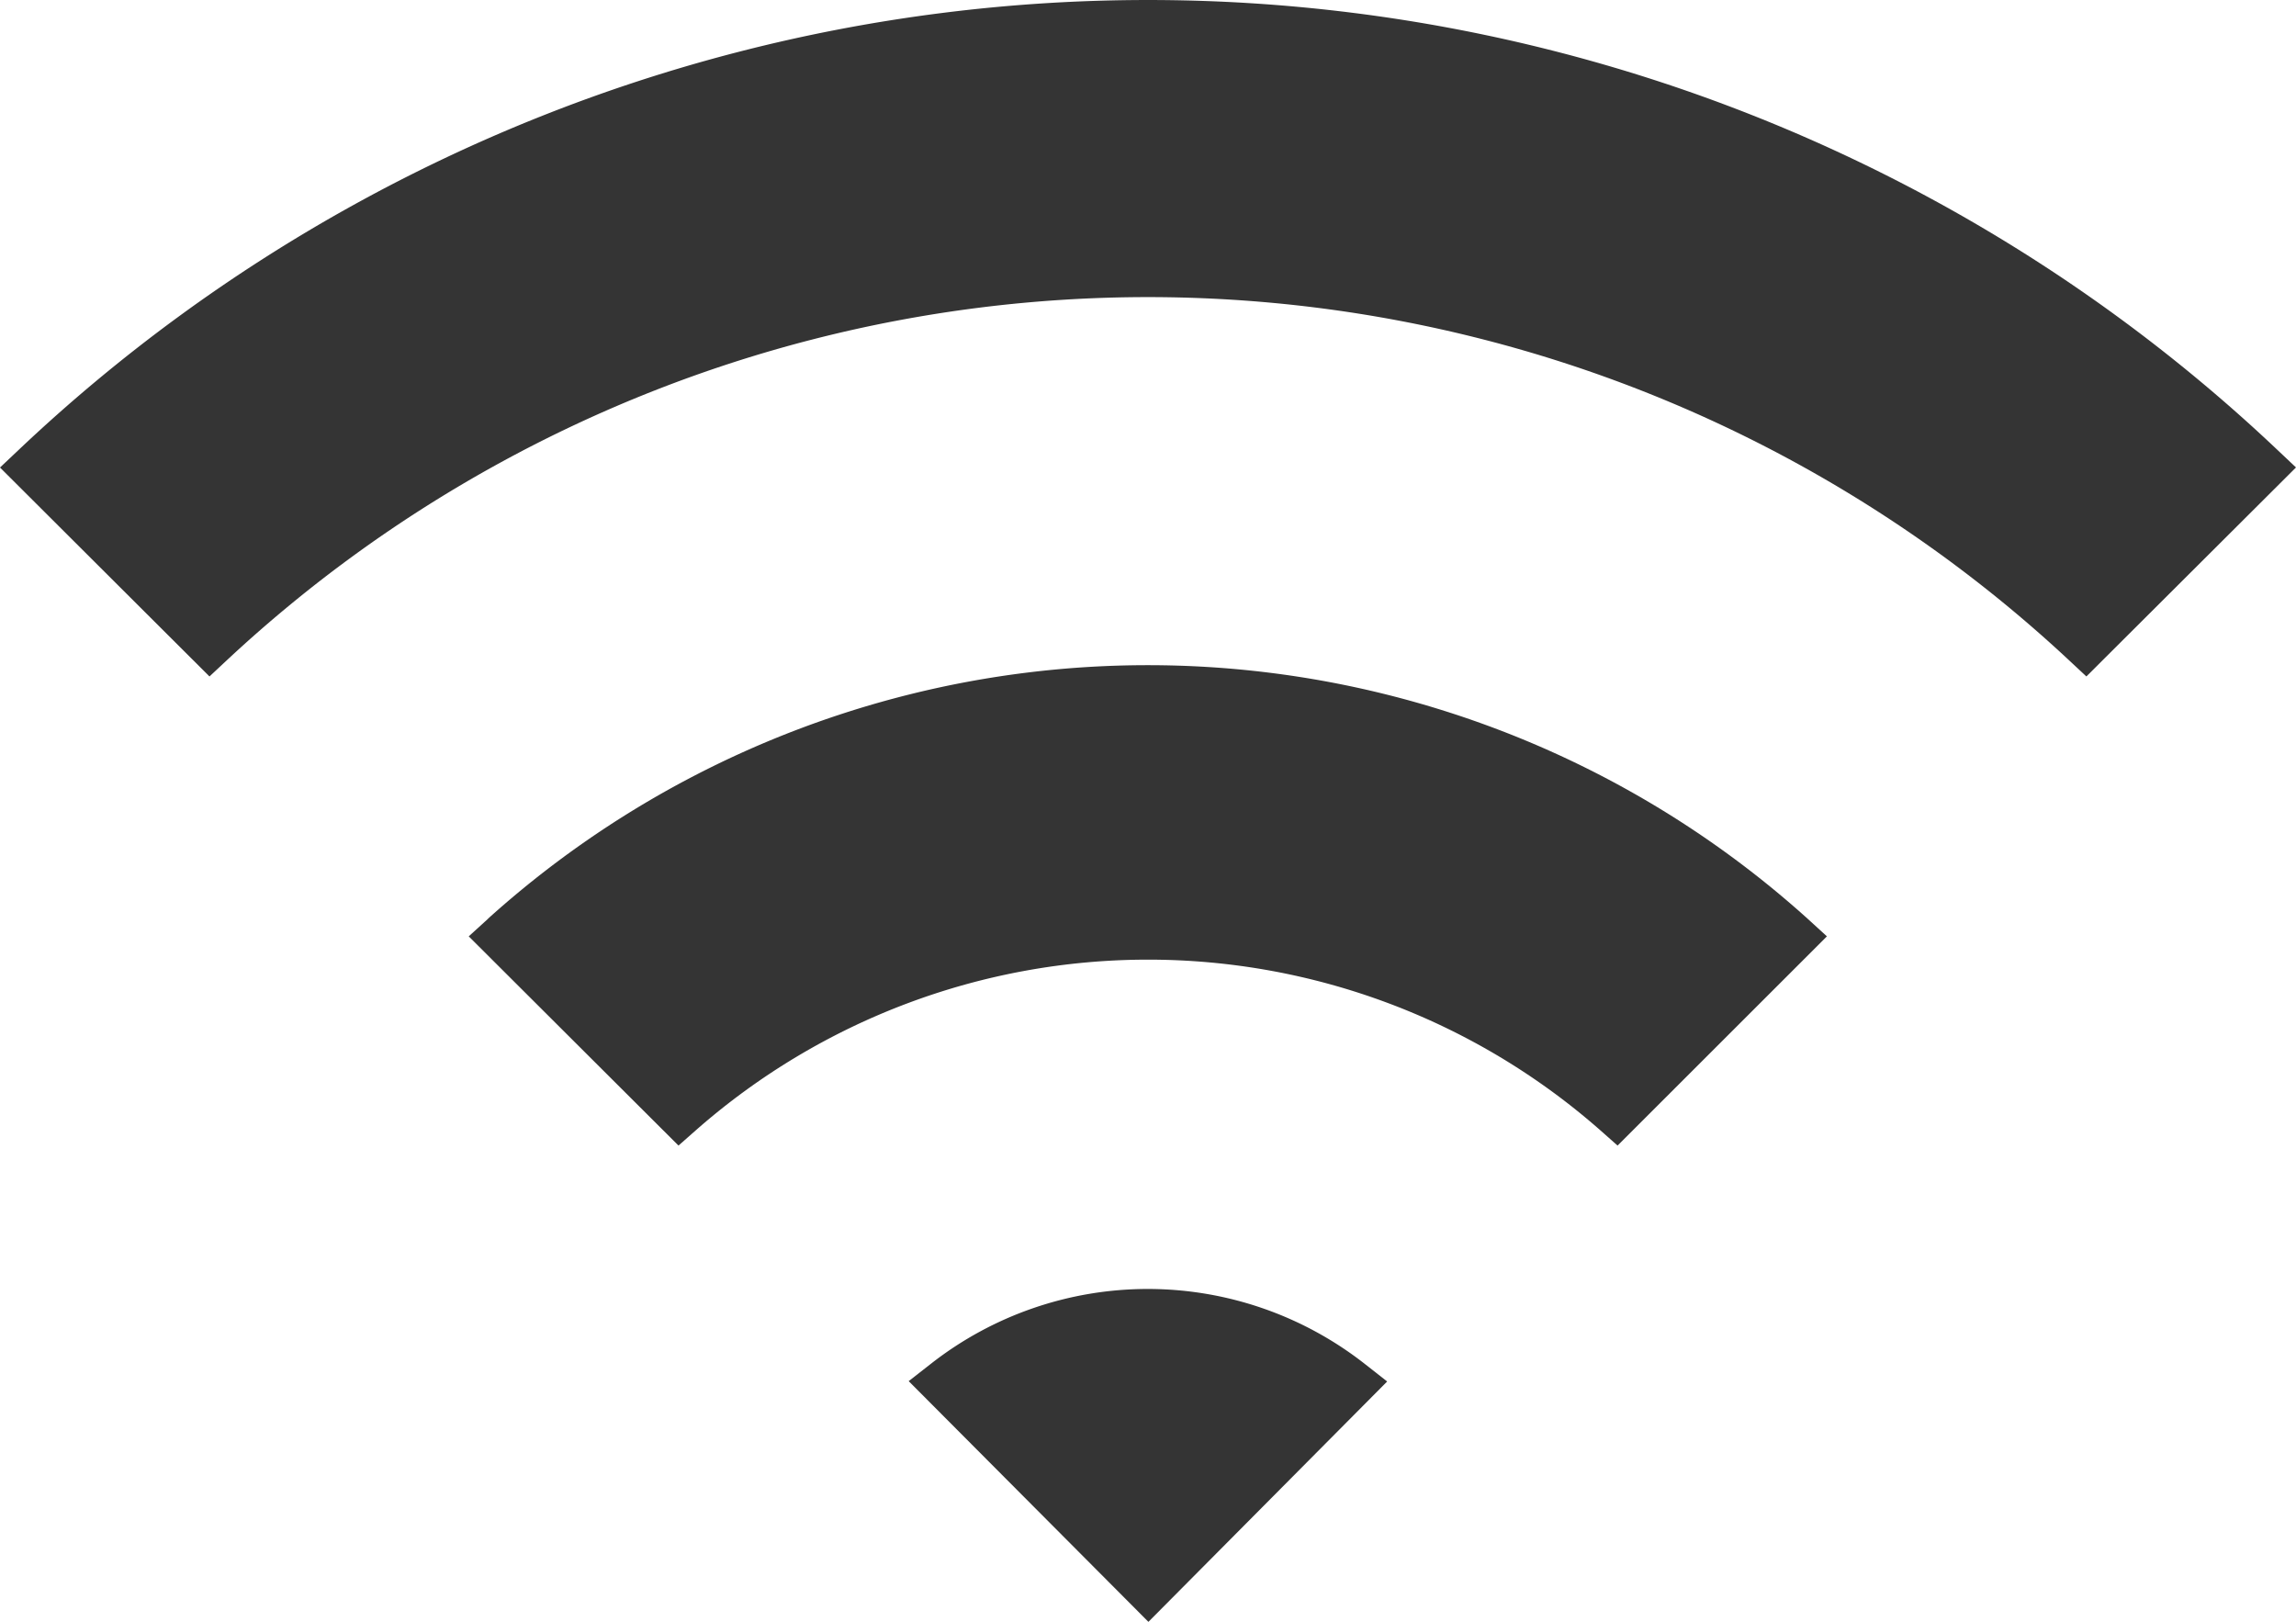
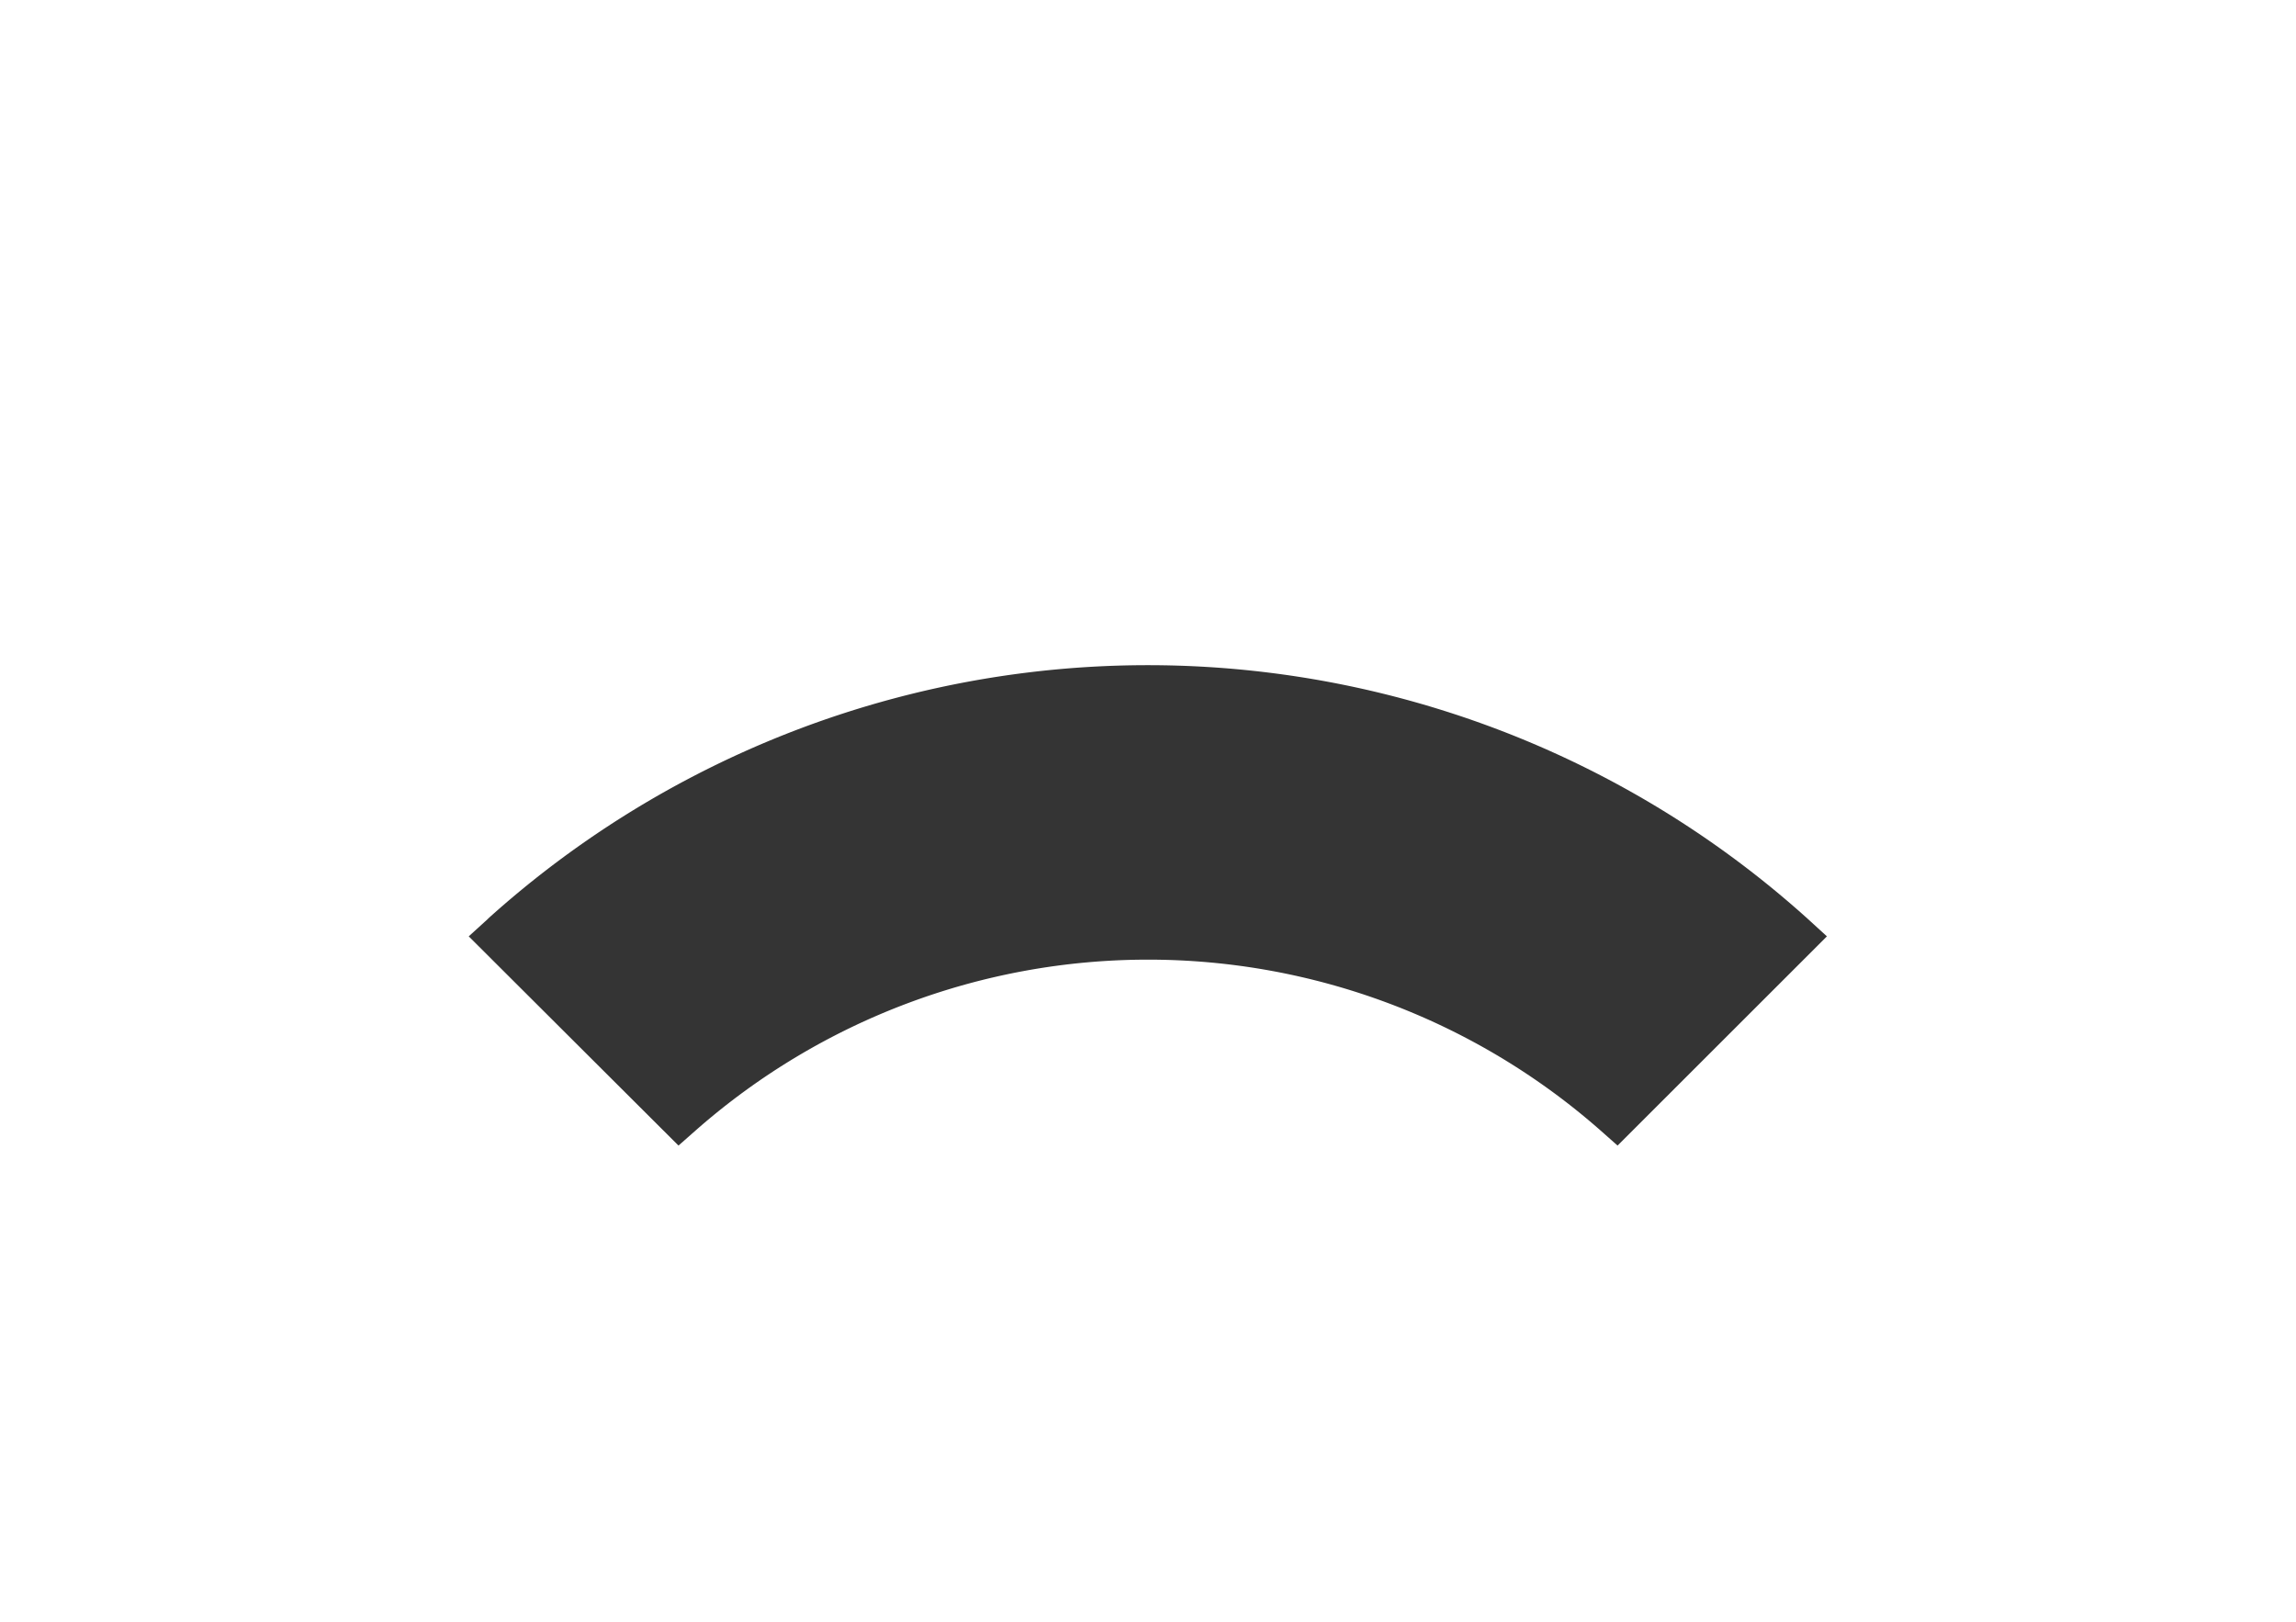
<svg xmlns="http://www.w3.org/2000/svg" width="33.024" height="23.329" viewBox="0 0 33.024 23.329">
  <defs>
    <clipPath id="clip-path">
      <rect id="長方形_5675" data-name="長方形 5675" width="33.024" height="23.329" fill="#343434" />
    </clipPath>
  </defs>
  <g id="グループ_5565" data-name="グループ 5565" transform="translate(0 0)">
    <g id="グループ_5564" data-name="グループ 5564" transform="translate(0 0)" clip-path="url(#clip-path)">
      <path id="パス_22012" data-name="パス 22012" d="M7.78,14.289l-.279.254,3.017,3.009.254-.224a9.847,9.847,0,0,1,13,0l.253.224,3.011-3.009-.278-.254a14.173,14.173,0,0,0-18.98,0" transform="translate(-0.759 -1.076)" fill="#343434" />
-       <path id="パス_22013" data-name="パス 22013" d="M32.755,6.469a23.626,23.626,0,0,0-32.485,0L0,6.724,3.013,9.729l.254-.237a19.414,19.414,0,0,1,26.488,0l.254.237,3.015-3.006Z" transform="translate(0 0)" fill="#343434" />
-       <path id="パス_22014" data-name="パス 22014" d="M14.86,21.7l-.32.25,3.448,3.462,3.434-3.457-.317-.249A5.059,5.059,0,0,0,14.86,21.7" transform="translate(-1.47 -2.086)" fill="#343434" />
    </g>
  </g>
</svg>